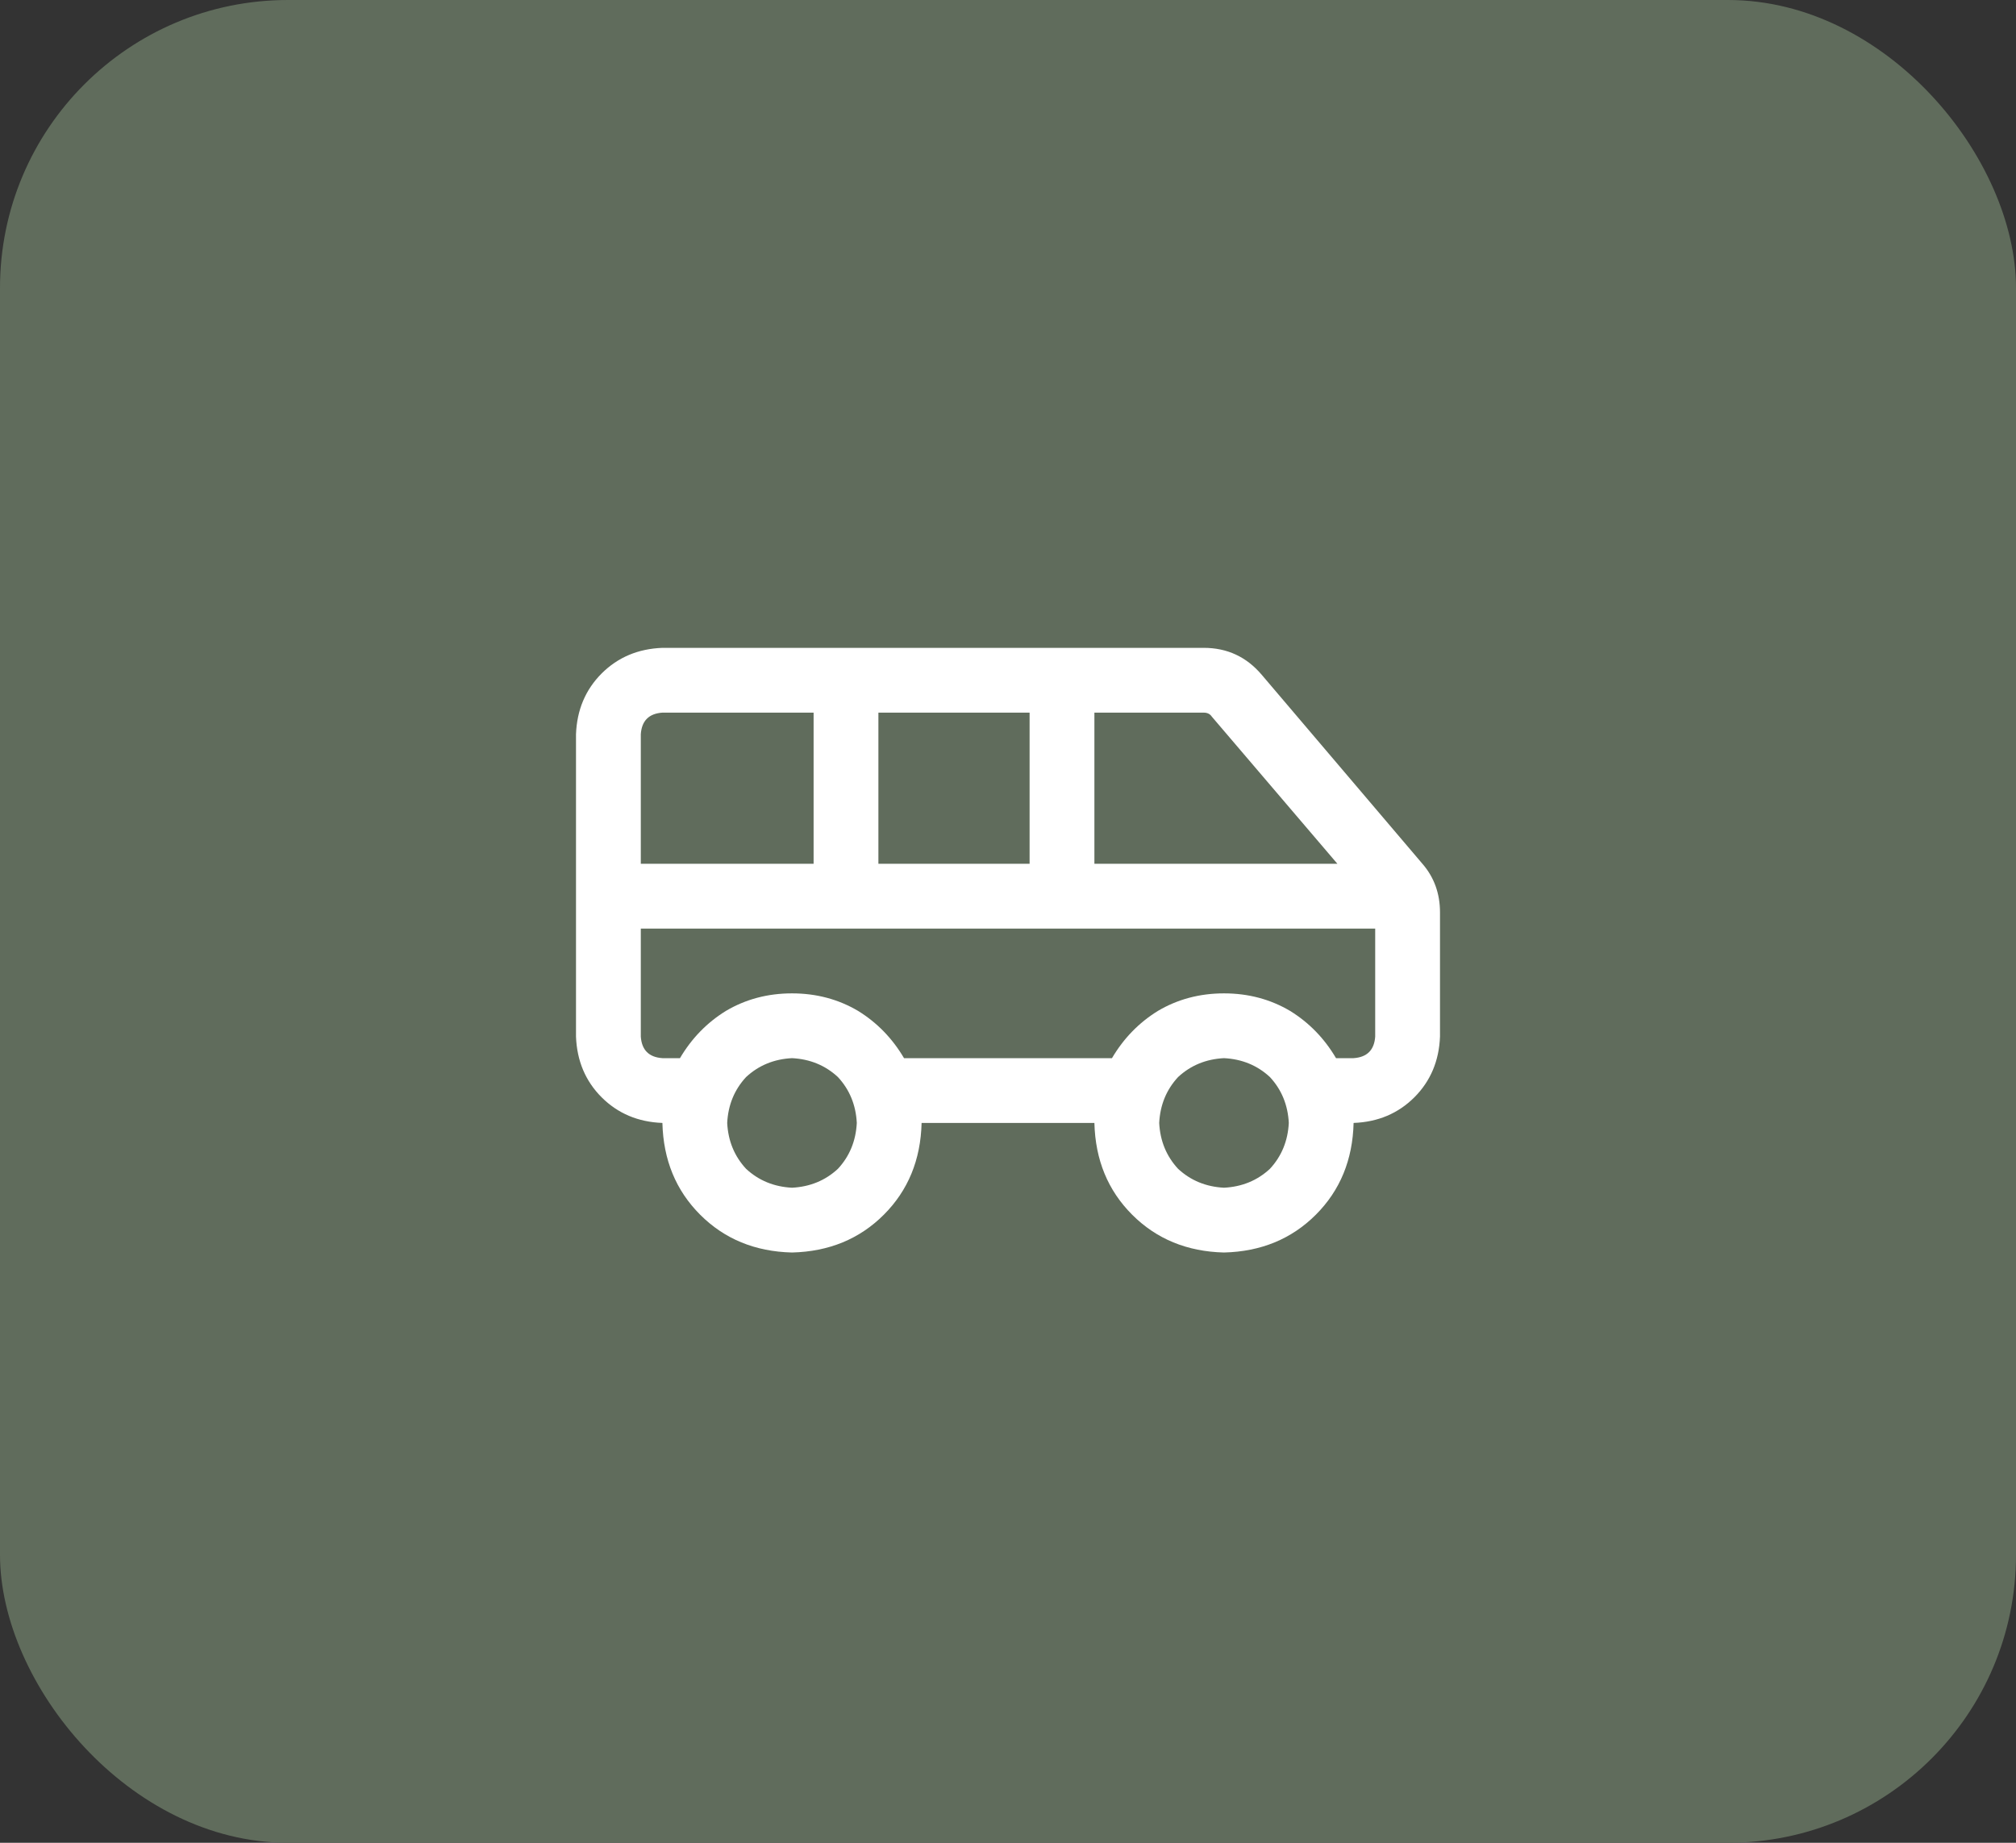
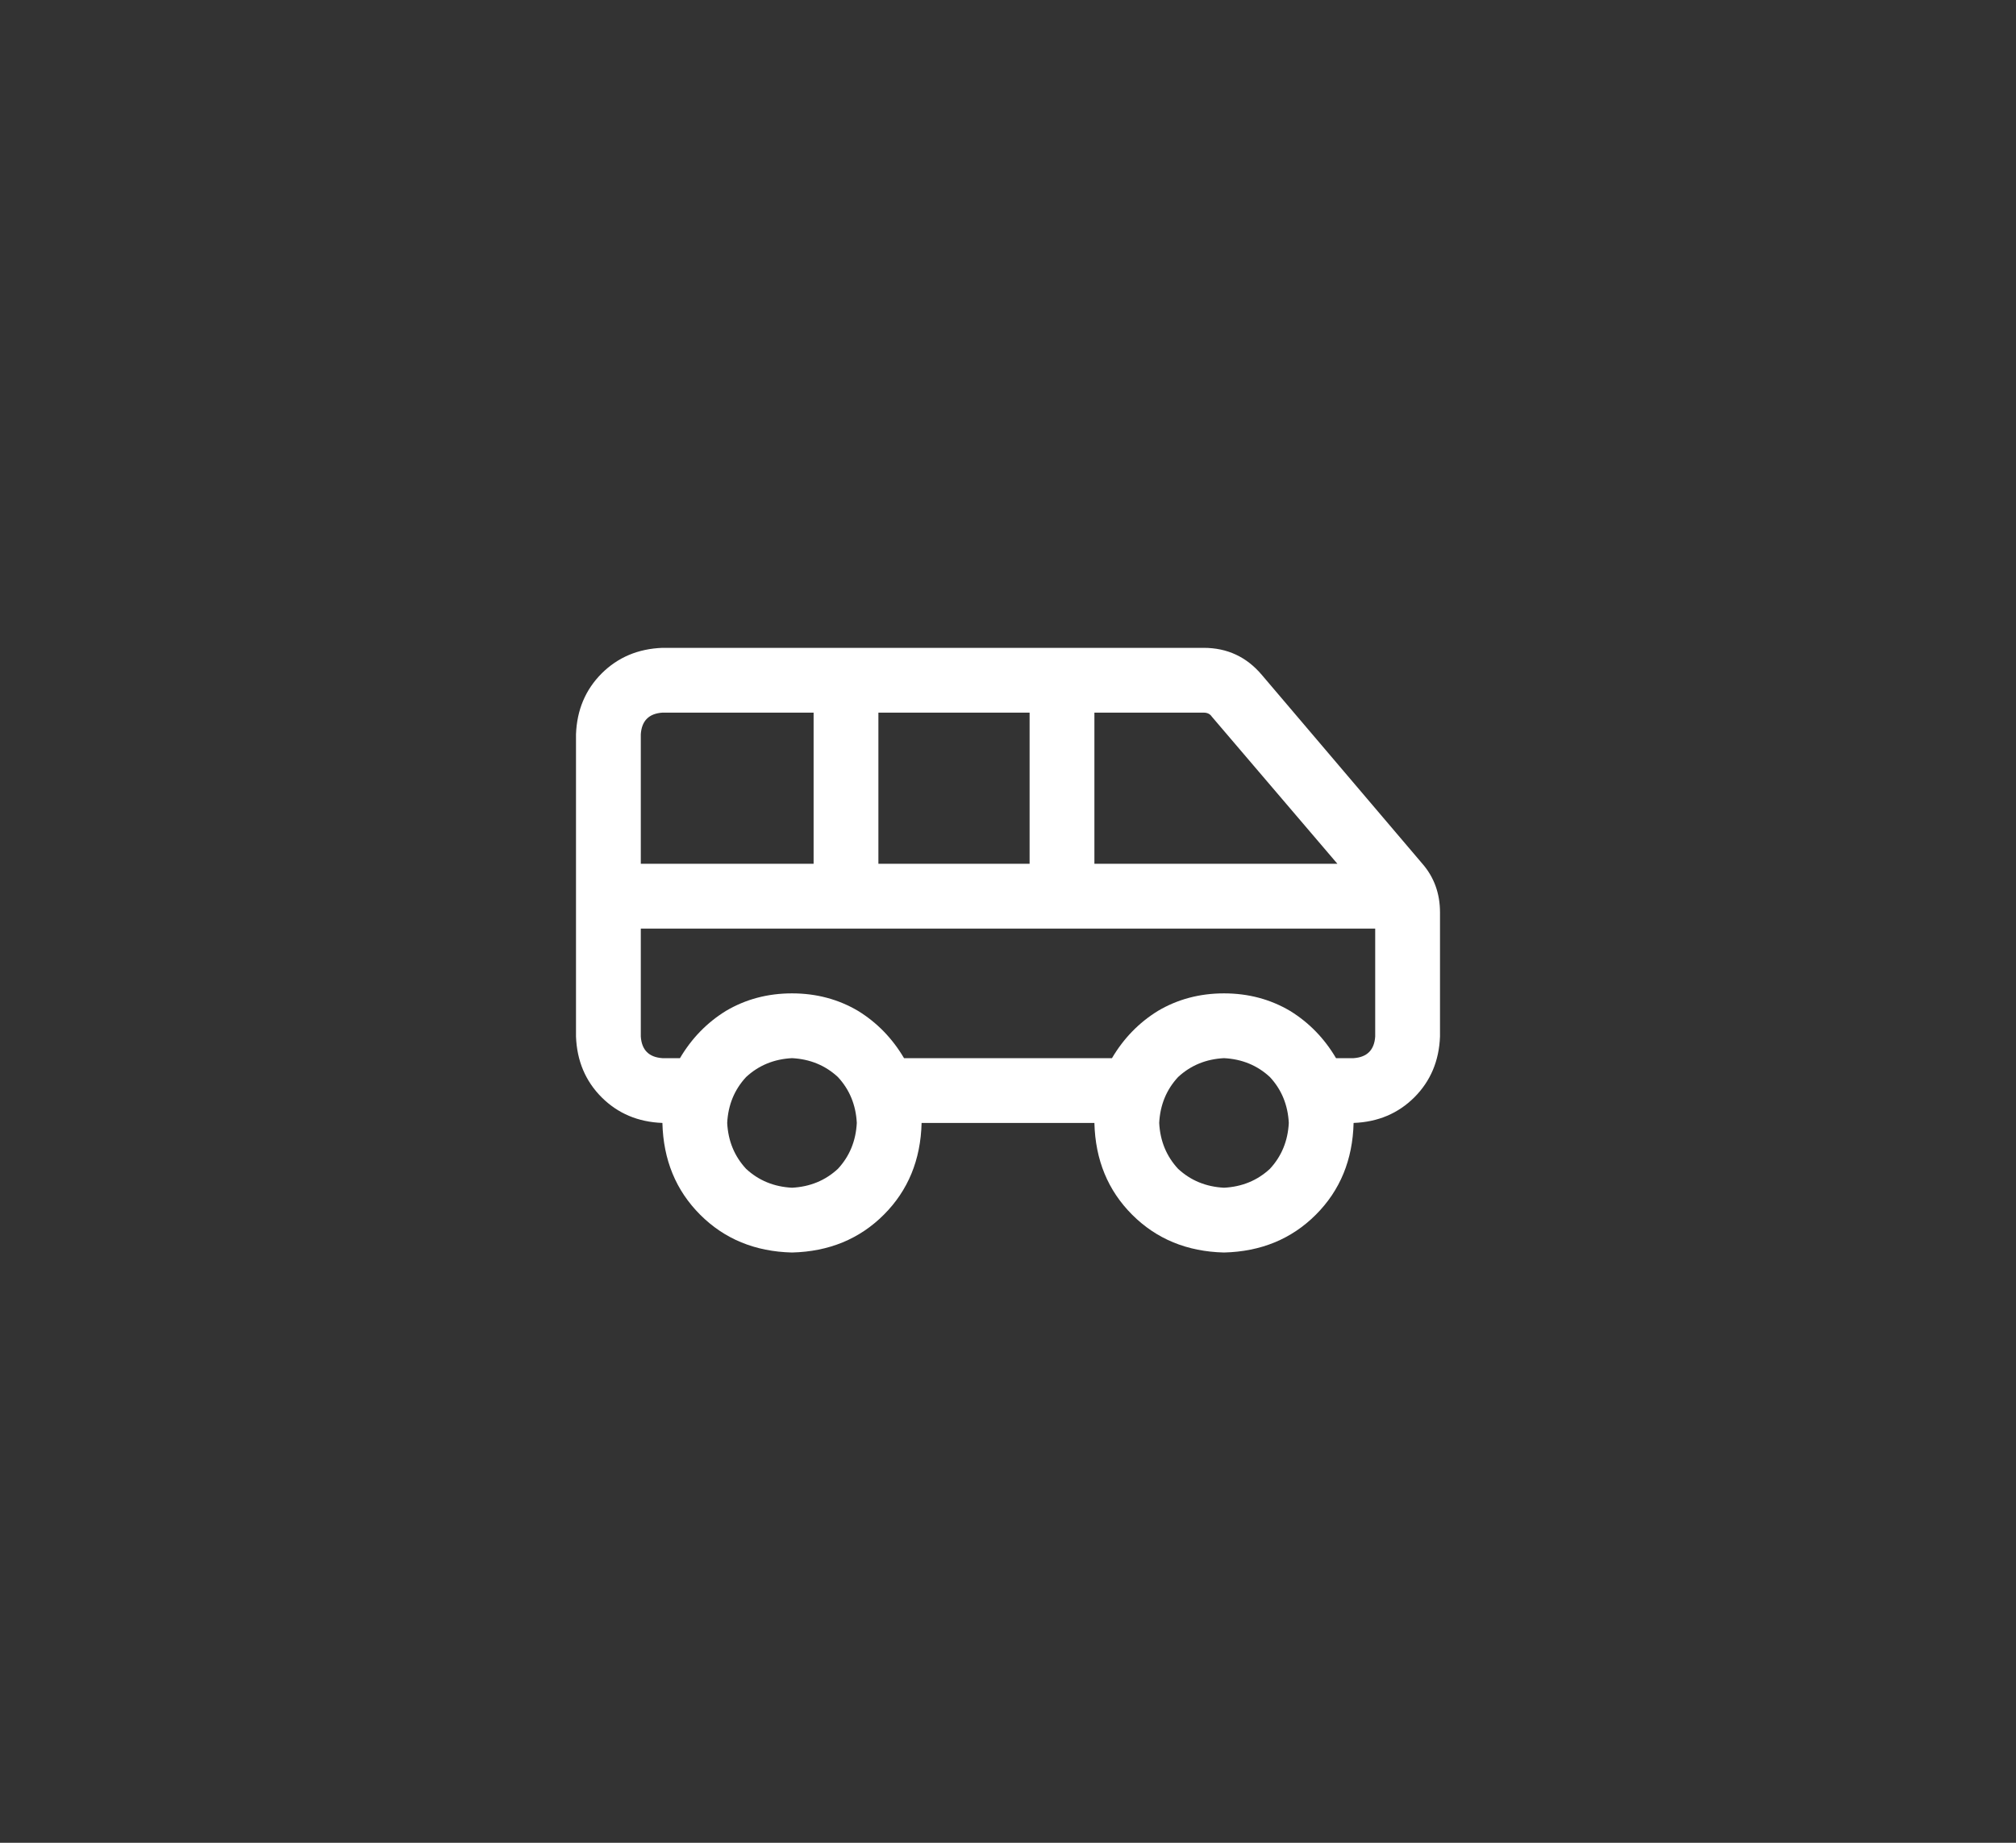
<svg xmlns="http://www.w3.org/2000/svg" fill="none" viewBox="0 0 35 32" height="32" width="35">
  <rect x="0" y="0" width="35" height="32" fill="#333333" stroke="none" />
-   <rect fill="#606C5C" rx="5" height="32" width="35" />
-   <path fill="white" d="M25 18C24.984 18.422 24.836 18.773 24.555 19.055C24.273 19.336 23.922 19.484 23.5 19.5C23.484 20.141 23.266 20.672 22.844 21.094C22.422 21.516 21.891 21.734 21.25 21.75C20.609 21.734 20.078 21.516 19.656 21.094C19.234 20.672 19.016 20.141 19 19.5H16C15.984 20.141 15.766 20.672 15.344 21.094C14.922 21.516 14.391 21.734 13.75 21.75C13.109 21.734 12.578 21.516 12.156 21.094C11.734 20.672 11.516 20.141 11.5 19.5C11.078 19.484 10.727 19.336 10.445 19.055C10.164 18.773 10.016 18.422 10 18V12.75C10.016 12.328 10.164 11.977 10.445 11.695C10.727 11.414 11.078 11.266 11.5 11.25H20.898C21.305 11.25 21.641 11.406 21.906 11.719L24.695 15C24.898 15.234 25 15.516 25 15.844V18ZM11.125 15H14.125V12.375H11.5C11.266 12.391 11.141 12.516 11.125 12.75V15ZM11.125 16.125V18C11.141 18.234 11.266 18.359 11.5 18.375H11.805C12.008 18.031 12.273 17.758 12.602 17.555C12.945 17.352 13.328 17.25 13.75 17.25C14.172 17.25 14.555 17.352 14.898 17.555C15.227 17.758 15.492 18.031 15.695 18.375H19.305C19.508 18.031 19.773 17.758 20.102 17.555C20.445 17.352 20.828 17.25 21.25 17.25C21.672 17.25 22.055 17.352 22.398 17.555C22.727 17.758 22.992 18.031 23.195 18.375H23.5C23.734 18.359 23.859 18.234 23.875 18V16.125H11.125ZM15.25 15H17.875V12.375H15.25V15ZM19 15H23.219L21.039 12.445C21.008 12.398 20.961 12.375 20.898 12.375H19V15ZM21.25 18.375C20.938 18.391 20.672 18.5 20.453 18.703C20.25 18.922 20.141 19.188 20.125 19.5C20.141 19.812 20.25 20.078 20.453 20.297C20.672 20.5 20.938 20.609 21.25 20.625C21.562 20.609 21.828 20.5 22.047 20.297C22.25 20.078 22.359 19.812 22.375 19.5C22.359 19.188 22.25 18.922 22.047 18.703C21.828 18.5 21.562 18.391 21.25 18.375ZM13.75 20.625C14.062 20.609 14.328 20.5 14.547 20.297C14.75 20.078 14.859 19.812 14.875 19.5C14.859 19.188 14.75 18.922 14.547 18.703C14.328 18.5 14.062 18.391 13.75 18.375C13.438 18.391 13.172 18.5 12.953 18.703C12.75 18.922 12.641 19.188 12.625 19.5C12.641 19.812 12.75 20.078 12.953 20.297C13.172 20.5 13.438 20.609 13.75 20.625Z" />
+   <path fill="white" d="M25 18C24.984 18.422 24.836 18.773 24.555 19.055C24.273 19.336 23.922 19.484 23.5 19.5C23.484 20.141 23.266 20.672 22.844 21.094C22.422 21.516 21.891 21.734 21.25 21.75C20.609 21.734 20.078 21.516 19.656 21.094C19.234 20.672 19.016 20.141 19 19.5H16C15.984 20.141 15.766 20.672 15.344 21.094C14.922 21.516 14.391 21.734 13.75 21.75C13.109 21.734 12.578 21.516 12.156 21.094C11.734 20.672 11.516 20.141 11.5 19.5C11.078 19.484 10.727 19.336 10.445 19.055C10.164 18.773 10.016 18.422 10 18V12.75C10.016 12.328 10.164 11.977 10.445 11.695C10.727 11.414 11.078 11.266 11.5 11.25H20.898C21.305 11.25 21.641 11.406 21.906 11.719L24.695 15C24.898 15.234 25 15.516 25 15.844V18ZM11.125 15H14.125V12.375H11.5C11.266 12.391 11.141 12.516 11.125 12.75V15ZM11.125 16.125V18C11.141 18.234 11.266 18.359 11.5 18.375H11.805C12.008 18.031 12.273 17.758 12.602 17.555C12.945 17.352 13.328 17.25 13.75 17.25C14.172 17.25 14.555 17.352 14.898 17.555C15.227 17.758 15.492 18.031 15.695 18.375H19.305C19.508 18.031 19.773 17.758 20.102 17.555C20.445 17.352 20.828 17.25 21.25 17.25C21.672 17.25 22.055 17.352 22.398 17.555C22.727 17.758 22.992 18.031 23.195 18.375H23.5C23.734 18.359 23.859 18.234 23.875 18V16.125H11.125M15.25 15H17.875V12.375H15.25V15ZM19 15H23.219L21.039 12.445C21.008 12.398 20.961 12.375 20.898 12.375H19V15ZM21.25 18.375C20.938 18.391 20.672 18.5 20.453 18.703C20.25 18.922 20.141 19.188 20.125 19.5C20.141 19.812 20.25 20.078 20.453 20.297C20.672 20.5 20.938 20.609 21.25 20.625C21.562 20.609 21.828 20.5 22.047 20.297C22.25 20.078 22.359 19.812 22.375 19.5C22.359 19.188 22.25 18.922 22.047 18.703C21.828 18.5 21.562 18.391 21.25 18.375ZM13.75 20.625C14.062 20.609 14.328 20.5 14.547 20.297C14.75 20.078 14.859 19.812 14.875 19.5C14.859 19.188 14.75 18.922 14.547 18.703C14.328 18.5 14.062 18.391 13.75 18.375C13.438 18.391 13.172 18.5 12.953 18.703C12.75 18.922 12.641 19.188 12.625 19.5C12.641 19.812 12.75 20.078 12.953 20.297C13.172 20.5 13.438 20.609 13.75 20.625Z" />
</svg>